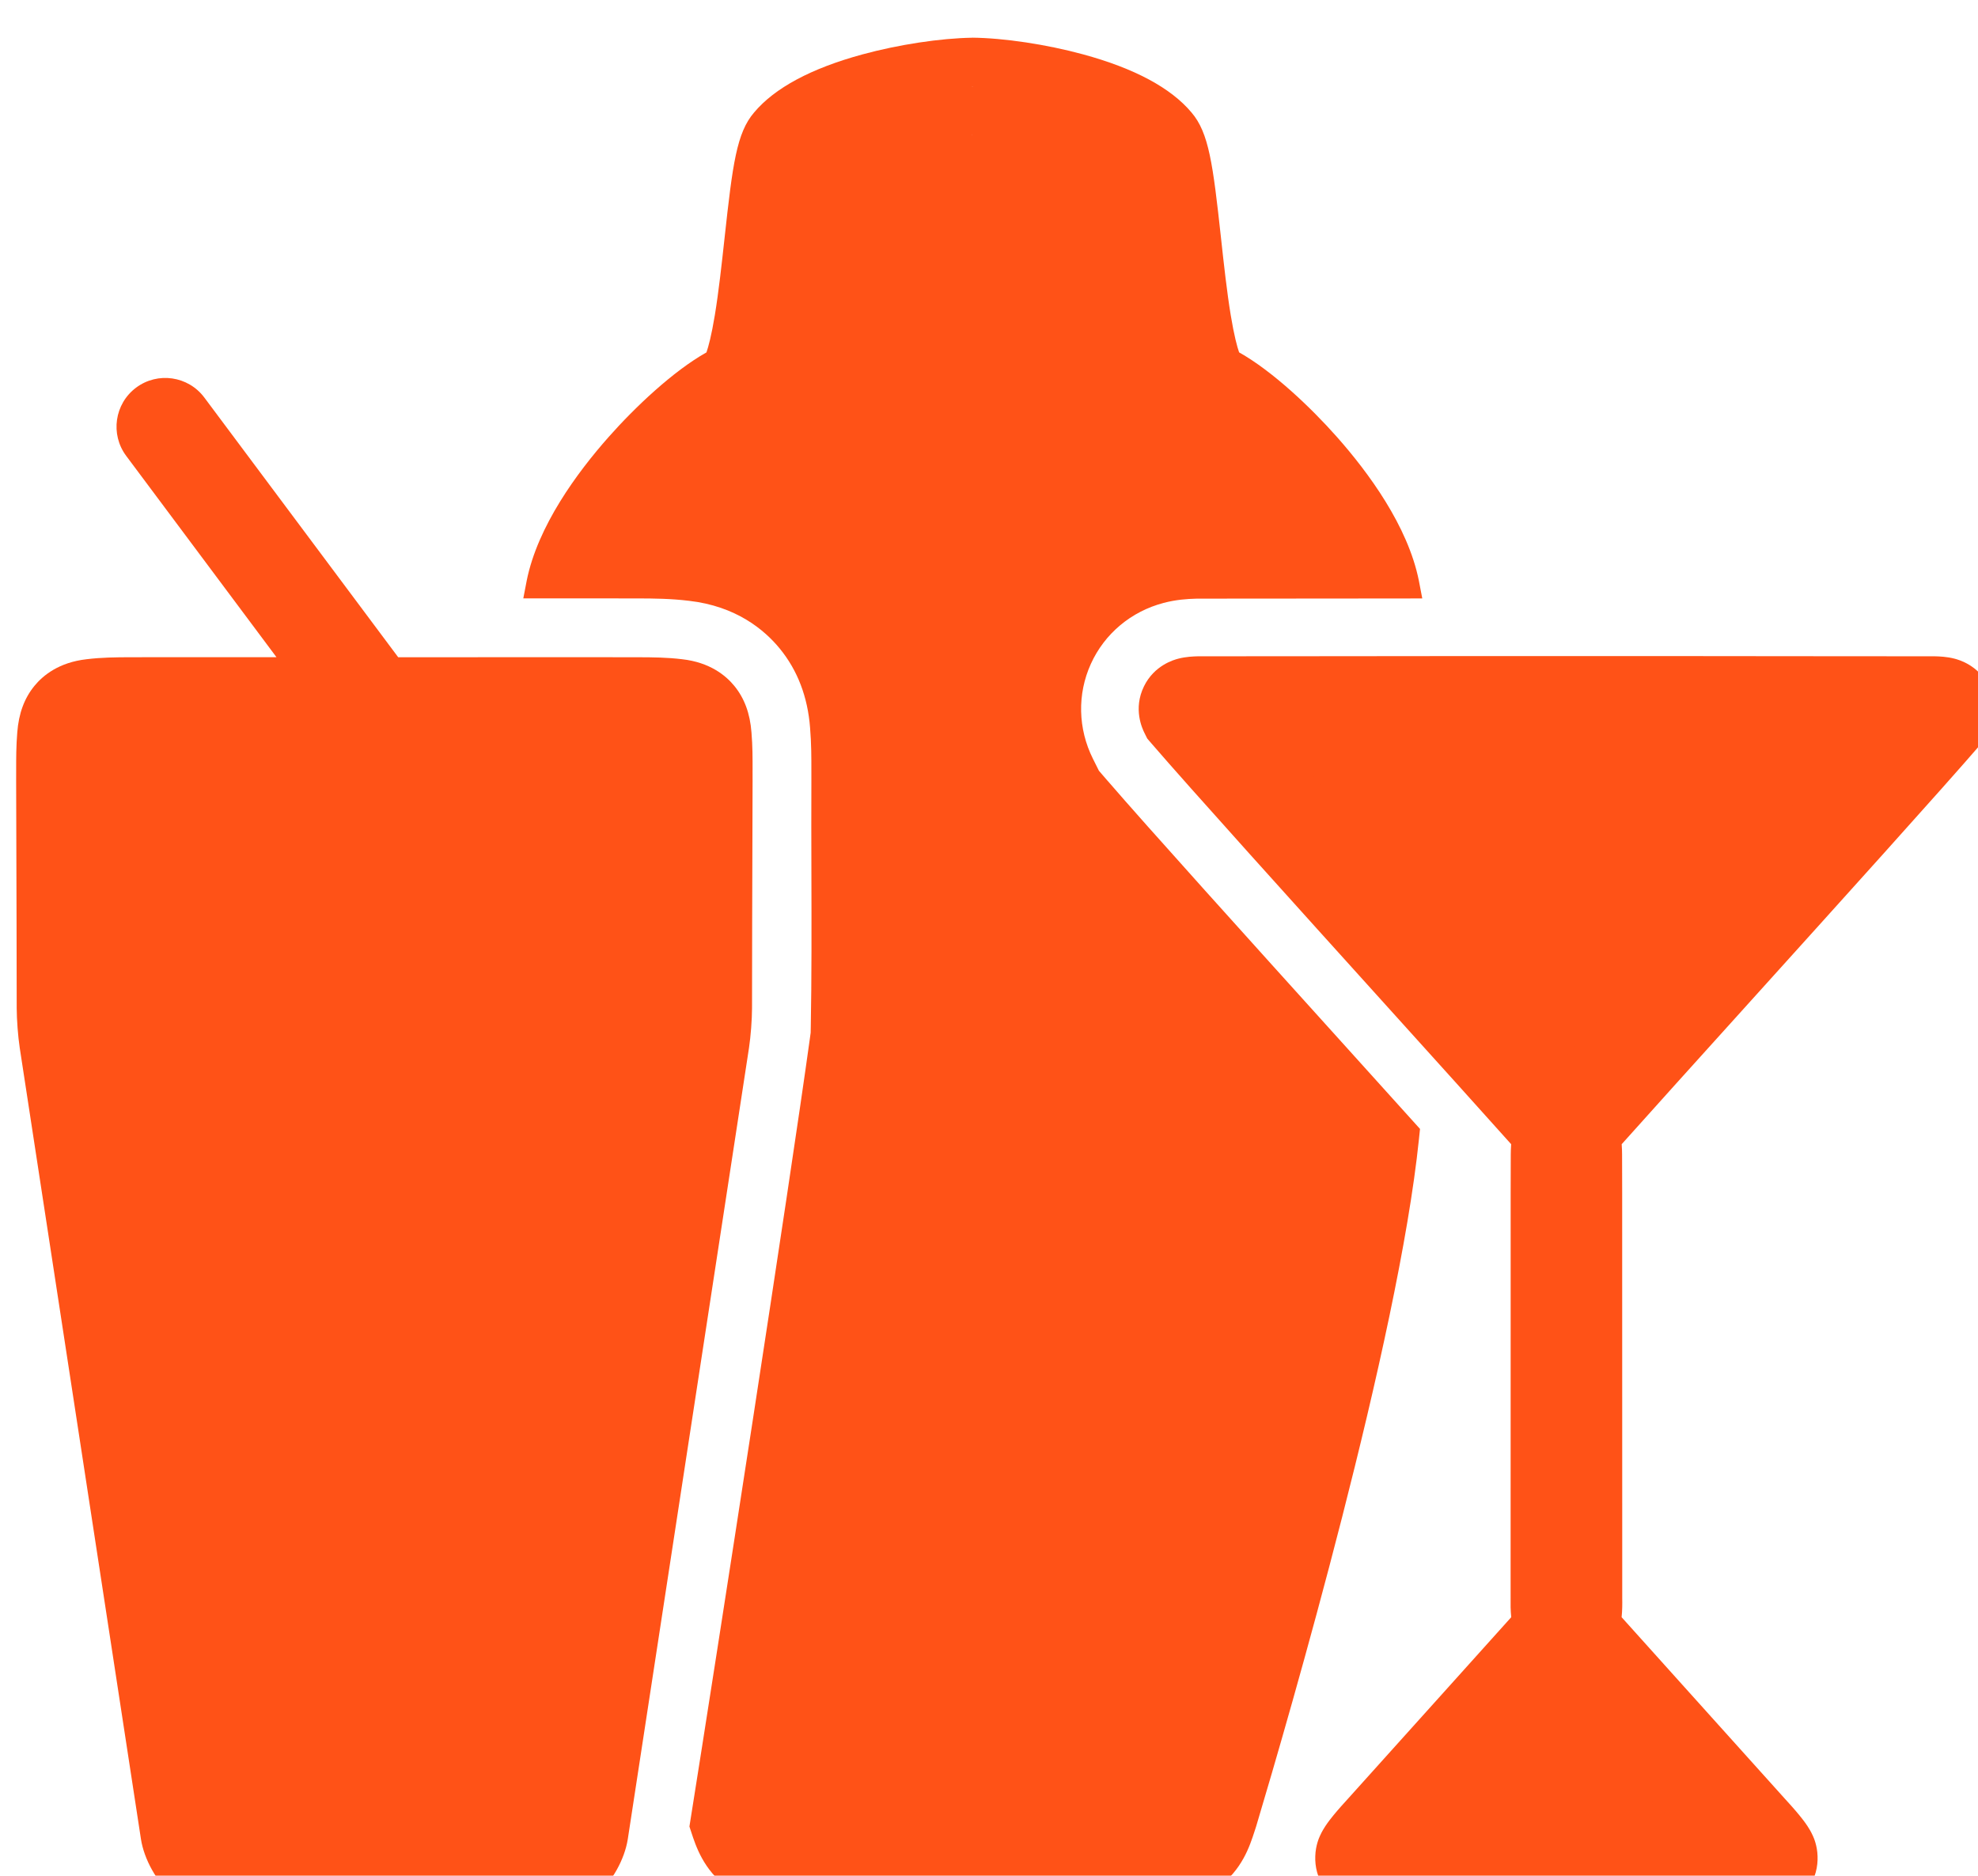
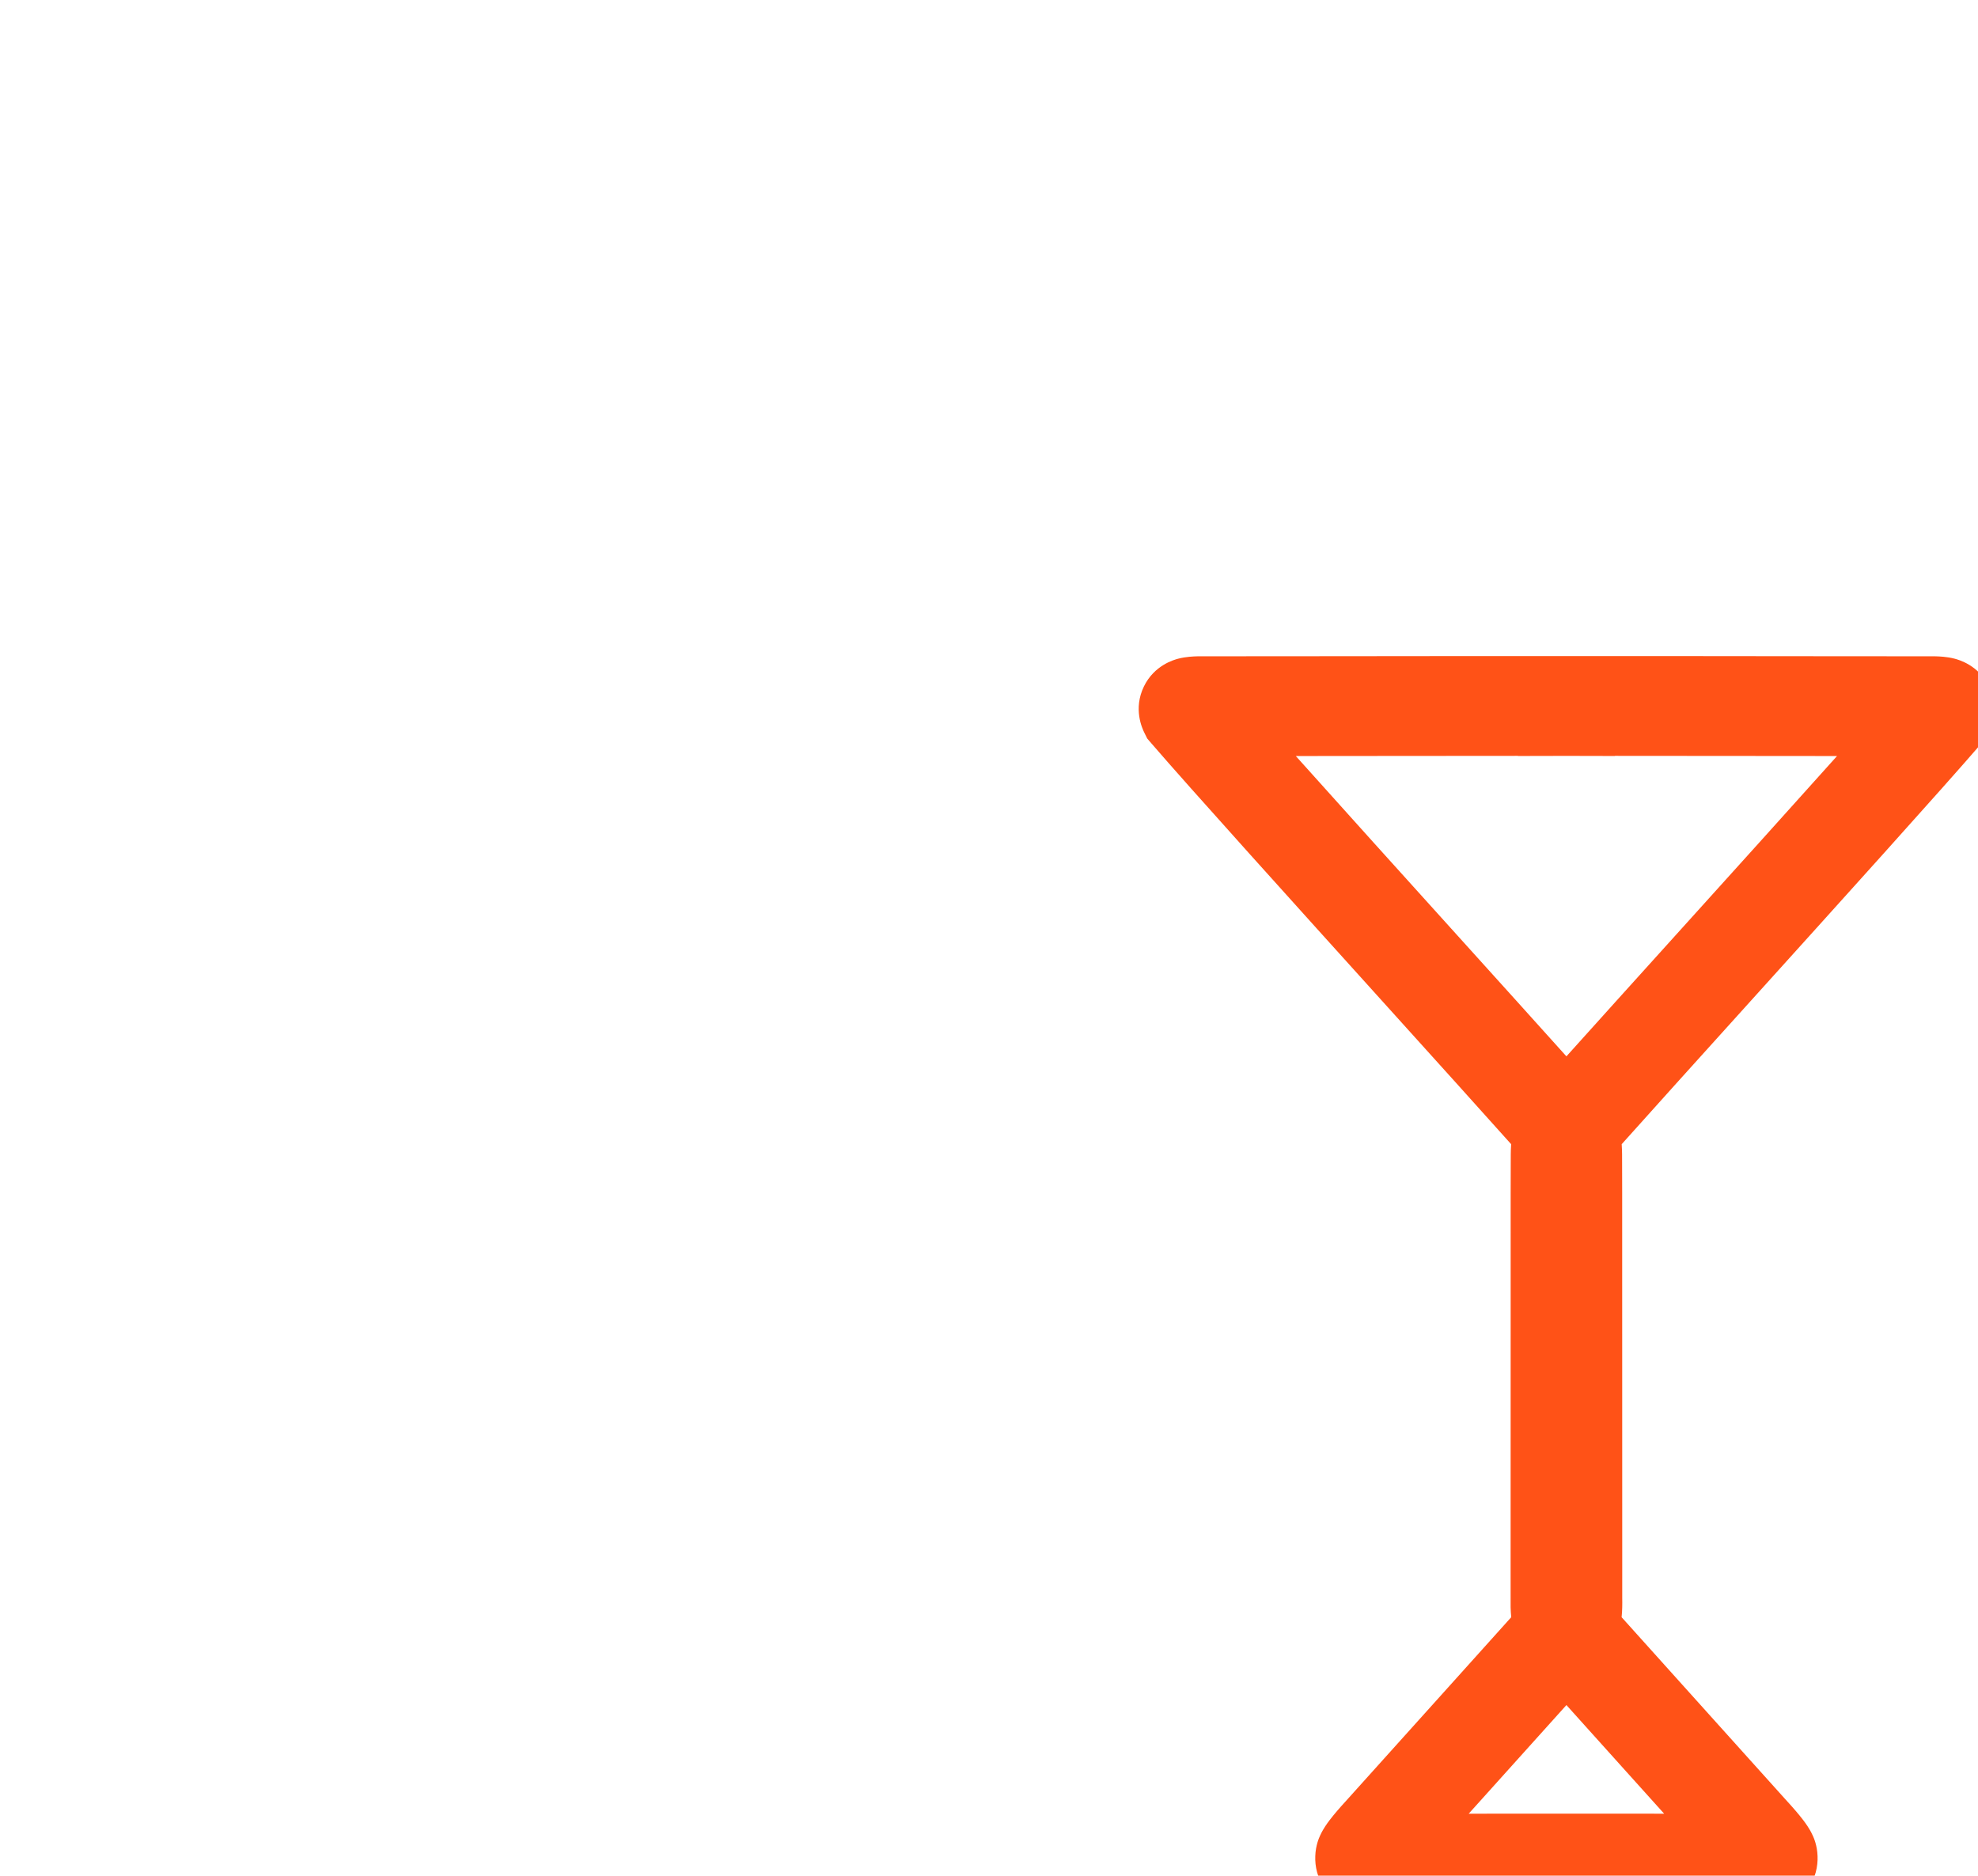
<svg xmlns="http://www.w3.org/2000/svg" width="735" height="697" viewBox="0 0 735 697" fill="none">
  <g filter="url(#filter0_i_41_8)">
-     <path d="M405.601 276.17L402.35 272.398L400.122 267.941C394.543 256.77 394.258 243.92 399.342 232.698C404.43 221.464 414.293 213.201 426.412 210.02C431.055 208.799 435.225 208.539 438.338 208.455L438.913 208.438H439.483C450.868 208.447 469.33 208.426 490.711 208.4C501.11 208.388 511.883 208.375 522.5 208.367C522.097 206.176 521.678 203.977 521.233 201.766C517.164 181.45 502.436 161.512 490.791 148.365C481.029 137.34 466.838 123.895 454.434 116.924C453.729 114.88 452.592 110.797 451.329 103.13C449.891 94.406 448.775 84.187 447.697 74.304C444.706 46.93 443.212 35.314 436.727 27.773C429.067 18.645 415.526 11.389 396.473 6.202C382.877 2.497 367.087 0.122 355.275 0V0.017C343.504 0.189 327.92 2.556 314.471 6.215C295.418 11.402 281.881 18.662 274.221 27.785C267.735 35.331 266.238 46.943 263.251 74.321C262.169 84.204 261.053 94.422 259.618 103.143C258.351 110.81 257.215 114.897 256.51 116.941C244.101 123.911 229.914 137.353 220.157 148.381C208.512 161.529 193.783 181.471 189.714 201.778C189.274 203.981 188.854 206.168 188.452 208.35C194.182 208.35 199.87 208.35 205.37 208.35C210.848 208.333 216.268 208.35 221.508 208.35C224.603 208.35 227.657 208.35 230.665 208.358H231.613C237.041 208.388 243.183 208.413 250.071 209.252C267.509 211.246 277.992 219.97 283.726 226.962C290.333 235.019 294.138 244.931 295.015 256.426C295.506 262.326 295.501 267.668 295.493 272.385C295.493 273.569 295.493 274.773 295.497 276.007V276.431C295.447 287.035 295.476 298.227 295.506 310.07C295.56 329.588 295.606 349.778 295.279 367.37L295.233 369.737L294.91 372.087C287.519 425.614 260.742 598.469 250.184 664.678L250.31 665.081C250.461 665.534 250.608 665.987 250.754 666.436C252.596 672.11 255.381 680.675 264.308 687.36L264.874 687.788L265.474 688.166C276.578 695.191 289.155 695.686 301.32 696.161C302.926 696.228 304.567 696.286 306.236 696.37L306.714 696.387C314.064 696.547 321.174 696.589 328.402 696.589C331.653 696.589 334.925 696.58 338.256 696.572C343.919 696.559 349.771 696.542 355.778 696.572V696.551C361.58 696.53 367.234 696.542 372.709 696.551C376.039 696.559 379.311 696.568 382.558 696.568C389.782 696.568 396.888 696.53 404.229 696.37L404.707 696.354C406.381 696.27 408.021 696.207 409.628 696.144C421.793 695.67 434.369 695.174 445.473 688.145L446.069 687.768L446.635 687.344C455.57 680.663 458.348 672.089 460.193 666.415C460.336 665.971 460.479 665.522 460.634 665.06L460.797 664.548C473.03 623.648 513.531 484.357 521.267 409.239C521.397 407.984 521.531 406.729 521.661 405.479C512.911 395.768 502.851 384.626 492.523 373.186C458.57 335.585 420.086 292.969 405.605 276.158L405.601 276.17ZM355.086 18.116C355.342 18.116 355.593 18.125 355.858 18.129H355.862C355.606 18.137 355.35 18.142 355.086 18.146V18.116ZM355.086 36.241C355.291 36.241 355.501 36.241 355.719 36.254C355.514 36.254 355.3 36.262 355.086 36.267V36.241Z" fill="#FF5217" />
-     <path d="M557.951 248.368C591.775 248.226 680.937 248.427 712.68 248.406C713.997 248.444 714.962 248.515 715.583 248.679C716.456 248.91 716.649 249.321 716.271 250.08C692.566 277.601 601.033 378.104 577.286 404.979C576.354 406.07 575.67 406.956 575.18 407.833C574.072 409.583 573.942 412.646 573.913 415.101C573.841 430.662 573.896 444.544 573.875 463.848C573.875 494.37 573.867 527.506 573.858 558.006C573.858 565.631 573.85 572.64 573.858 579.954C573.678 588.838 574.915 590.517 580.675 596.95C594.468 612.339 608.856 628.281 622.8 643.8C630.687 652.55 636.702 659.265 643.464 666.772C646.178 669.727 651.057 675.14 650.856 676.311C650.931 676.949 650.617 677.394 649.87 677.7C649.274 677.948 648.406 678.107 647.265 678.216C646.35 678.304 645.26 678.355 644.005 678.388C622.028 678.514 595.554 678.426 573.799 678.451H578.326C556.567 678.426 530.093 678.518 508.12 678.388C506.866 678.355 505.775 678.304 504.861 678.216C503.72 678.107 502.851 677.948 502.256 677.7C501.509 677.394 501.194 676.949 501.27 676.311C501.068 675.144 505.951 669.731 508.661 666.772C515.423 659.269 521.439 652.55 529.325 643.8C543.269 628.281 557.658 612.339 571.45 596.95C577.21 590.517 578.448 588.838 578.267 579.954C578.276 572.64 578.267 565.631 578.267 558.006C578.263 527.506 578.255 494.37 578.25 463.848C578.229 444.544 578.284 430.666 578.213 415.101C578.183 412.646 578.057 409.579 576.946 407.833C576.455 406.956 575.775 406.07 574.84 404.979C551.088 378.109 459.56 277.601 435.854 250.08C435.477 249.321 435.67 248.91 436.542 248.679C437.163 248.515 438.128 248.444 439.445 248.406C471.188 248.427 560.351 248.226 594.174 248.368" fill="#FF5217" />
    <path fill-rule="evenodd" clip-rule="evenodd" d="M475.508 266.926C492.87 286.324 515.034 310.865 535.531 333.562C550.881 350.558 565.296 366.521 576.061 378.514C586.904 366.434 601.448 350.33 616.919 333.198C637.325 310.603 659.345 286.221 676.616 266.926C671.72 266.921 666.608 266.915 661.361 266.909C639.308 266.884 614.875 266.857 594.096 266.857L594.096 266.908C589.15 266.888 583.021 266.874 576.063 266.866C569.104 266.874 562.976 266.888 558.029 266.908L558.029 266.857C537.251 266.857 512.817 266.884 490.765 266.909C485.517 266.915 480.405 266.921 475.508 266.926ZM576.063 229.786C552.458 229.759 519.357 229.796 490.456 229.829C469.515 229.852 450.78 229.873 439.458 229.866L439.186 229.866L438.914 229.873C438.877 229.874 438.837 229.876 438.795 229.877C437.64 229.909 434.704 229.99 431.82 230.751L431.805 230.755C430.3 231.152 422.916 233.144 419.062 241.075C415.016 249.402 418.437 256.679 419.26 258.335L420.296 260.42L421.815 262.183C436.071 278.734 475.215 322.085 509.161 359.679C527.876 380.405 545.011 399.382 555.526 411.154C555.414 412.672 555.392 413.996 555.381 414.879L555.38 414.948L555.38 415.016C555.336 424.684 555.34 433.755 555.344 443.825C555.347 449.995 555.35 456.541 555.342 463.828V463.838V463.848C555.342 494.367 555.334 527.5 555.325 558.001V558.006C555.325 560.567 555.324 563.066 555.323 565.535C555.321 570.322 555.32 574.994 555.325 579.783C555.284 581.967 555.292 584.373 555.553 586.914C547.872 595.477 540.041 604.178 532.207 612.881C526.638 619.068 521.068 625.256 515.55 631.397C511.691 635.678 507.871 639.929 504.221 643.991C500.963 647.616 497.84 651.09 494.946 654.303C493.589 655.784 491.415 658.177 489.551 660.447C488.648 661.548 487.484 663.02 486.473 664.558C485.993 665.288 485.215 666.531 484.521 668.072C484.512 668.091 484.501 668.115 484.488 668.145C484.205 668.757 482.86 671.676 482.742 675.704C482.598 679.477 483.498 683.852 486.338 687.857C489.248 691.96 492.973 693.927 495.199 694.844C498.471 696.193 501.639 696.533 503.083 696.671C504.64 696.821 506.235 696.885 507.624 696.922L507.817 696.927L508.01 696.928C522.509 697.014 539.016 697.003 554.772 696.993C561.31 696.989 567.718 696.985 573.799 696.988V696.991H573.821H578.304H578.326V696.988C584.423 696.985 590.848 696.989 597.402 696.992C613.141 697.002 629.627 697.011 644.112 696.928L644.306 696.927L644.501 696.922C645.89 696.885 647.485 696.821 649.042 696.671C650.487 696.533 653.657 696.193 656.931 694.842C659.157 693.925 662.879 691.958 665.787 687.857C668.625 683.855 669.526 679.485 669.383 675.714C669.268 671.693 667.929 668.777 667.645 668.159C667.631 668.129 667.62 668.105 667.612 668.086C666.918 666.543 666.14 665.298 665.659 664.566C664.647 663.024 663.483 661.549 662.578 660.446C660.714 658.175 658.545 655.789 657.172 654.294C654.217 651.013 651.358 647.832 648.406 644.547C644.726 640.452 640.902 636.198 636.573 631.394C631.055 625.253 625.484 619.064 619.915 612.877C612.082 604.175 604.252 595.476 596.573 586.914C596.833 584.373 596.842 581.967 596.8 579.783C596.806 574.994 596.804 570.322 596.802 565.535C596.801 563.066 596.8 560.567 596.8 558.006V558.004C596.798 542.281 596.795 526.618 596.792 510.953C596.789 495.273 596.786 479.592 596.783 463.846V463.837V463.828C596.775 456.541 596.778 449.996 596.781 443.826C596.786 433.757 596.79 424.686 596.745 415.016L596.745 414.948L596.744 414.879C596.734 414.003 596.712 412.675 596.601 411.152C607.171 399.315 624.441 380.19 643.28 359.326C677.154 321.812 716.103 278.677 730.311 262.183L731.83 260.42L732.866 258.335C733.689 256.679 737.11 249.402 733.064 241.075C729.209 233.144 721.825 231.152 720.321 230.755L720.306 230.751C717.422 229.99 714.486 229.909 713.331 229.877L712.94 229.866L712.668 229.866C701.346 229.873 682.61 229.852 661.67 229.829C632.768 229.796 599.667 229.759 576.063 229.786ZM576.063 619.562C570.644 625.593 565.167 631.678 559.701 637.75C554.134 643.935 548.578 650.107 543.109 656.195L543.089 656.216C541.913 657.521 540.807 658.749 539.753 659.919C544.695 659.919 549.653 659.916 554.554 659.913C561.938 659.908 569.19 659.903 576.052 659.909C582.931 659.903 590.204 659.907 597.611 659.912C602.498 659.915 607.443 659.918 612.371 659.918C611.297 658.725 610.188 657.494 609.036 656.216L609.017 656.195C603.546 650.105 597.989 643.932 592.42 637.745C586.956 631.675 581.48 625.591 576.063 619.562Z" fill="#FF5217" />
-     <path d="M273.65 272.301C273.654 267.807 273.663 263.153 273.239 258.155C272.706 251.096 270.613 245.427 266.838 240.831C263.662 236.958 257.735 232.115 247.524 230.961C241.878 230.264 236.634 230.243 231.563 230.218H230.669C227.674 230.218 224.624 230.21 221.537 230.206C216.285 230.197 210.857 230.185 205.391 230.206C194.564 230.193 183.12 230.206 171.756 230.206C167.448 230.206 163.152 230.206 158.899 230.214C153.135 230.214 147.455 230.214 141.96 230.214V230.206L69.925 133.715C63.939 125.695 52.587 124.05 44.575 130.034C36.559 136.023 34.914 147.378 40.896 155.398L96.739 230.201C87.086 230.201 77.455 230.193 68.264 230.201C62.798 230.185 57.37 230.193 52.126 230.201C49.034 230.201 45.989 230.21 42.989 230.21H42.096C37.024 230.239 31.781 230.26 26.134 230.957C15.92 232.115 9.996 236.954 6.821 240.827C3.046 245.427 0.952 251.092 0.419 258.15C0 263.149 0.004 267.802 0.008 272.301C0.008 273.552 0.008 274.828 0 276.128V276.33C0.134 304.673 0.206 360.047 0.206 360.605C0.214 364.818 0.692 371.138 1.33 375.339L46.366 669.307L46.375 669.37C47.553 676.894 52.239 685.279 58.032 690.231C61.85 693.496 67.194 695.422 73.923 695.968C77.581 696.266 81.259 696.438 84.59 696.475C98.651 696.593 114.911 696.584 130.625 696.58H142.165C146.197 696.58 150.366 696.589 154.582 696.589C166.357 696.589 178.522 696.568 189.098 696.48C192.403 696.442 196.082 696.27 199.732 695.972C206.46 695.426 211.809 693.5 215.622 690.235C221.415 685.283 226.097 676.903 227.28 669.374L272.325 375.318C272.639 373.232 272.92 370.609 273.122 367.982C273.319 365.351 273.44 362.716 273.445 360.613C273.445 360.055 273.512 304.678 273.65 276.338V276.137C273.642 274.832 273.642 273.56 273.642 272.305L273.65 272.301ZM132.882 248.331C134.262 248.331 135.634 248.331 136.984 248.331C137.278 248.331 137.572 248.331 137.861 248.331H132.878H132.882ZM140.785 248.331C140.101 248.331 139.422 248.331 138.742 248.331C139.426 248.331 140.105 248.331 140.785 248.331Z" fill="#FF5217" />
  </g>
  <defs>
    <filter id="filter0_i_41_8" x="0" y="0" width="741" height="706.5" filterUnits="userSpaceOnUse" color-interpolation-filters="sRGB">
      <feFlood flood-opacity="0" result="BackgroundImageFix" />
      <feBlend mode="normal" in="SourceGraphic" in2="BackgroundImageFix" result="shape" />
      <feColorMatrix in="SourceAlpha" type="matrix" values="0 0 0 0 0 0 0 0 0 0 0 0 0 0 0 0 0 0 127 0" result="hardAlpha" />
      <feOffset dx="6" dy="14" />
      <feGaussianBlur stdDeviation="4.75" />
      <feComposite in2="hardAlpha" operator="arithmetic" k2="-1" k3="1" />
      <feColorMatrix type="matrix" values="0 0 0 0 0 0 0 0 0 0 0 0 0 0 0 0 0 0 0.08 0" />
      <feBlend mode="normal" in2="shape" result="effect1_innerShadow_41_8" />
    </filter>
  </defs>
</svg>